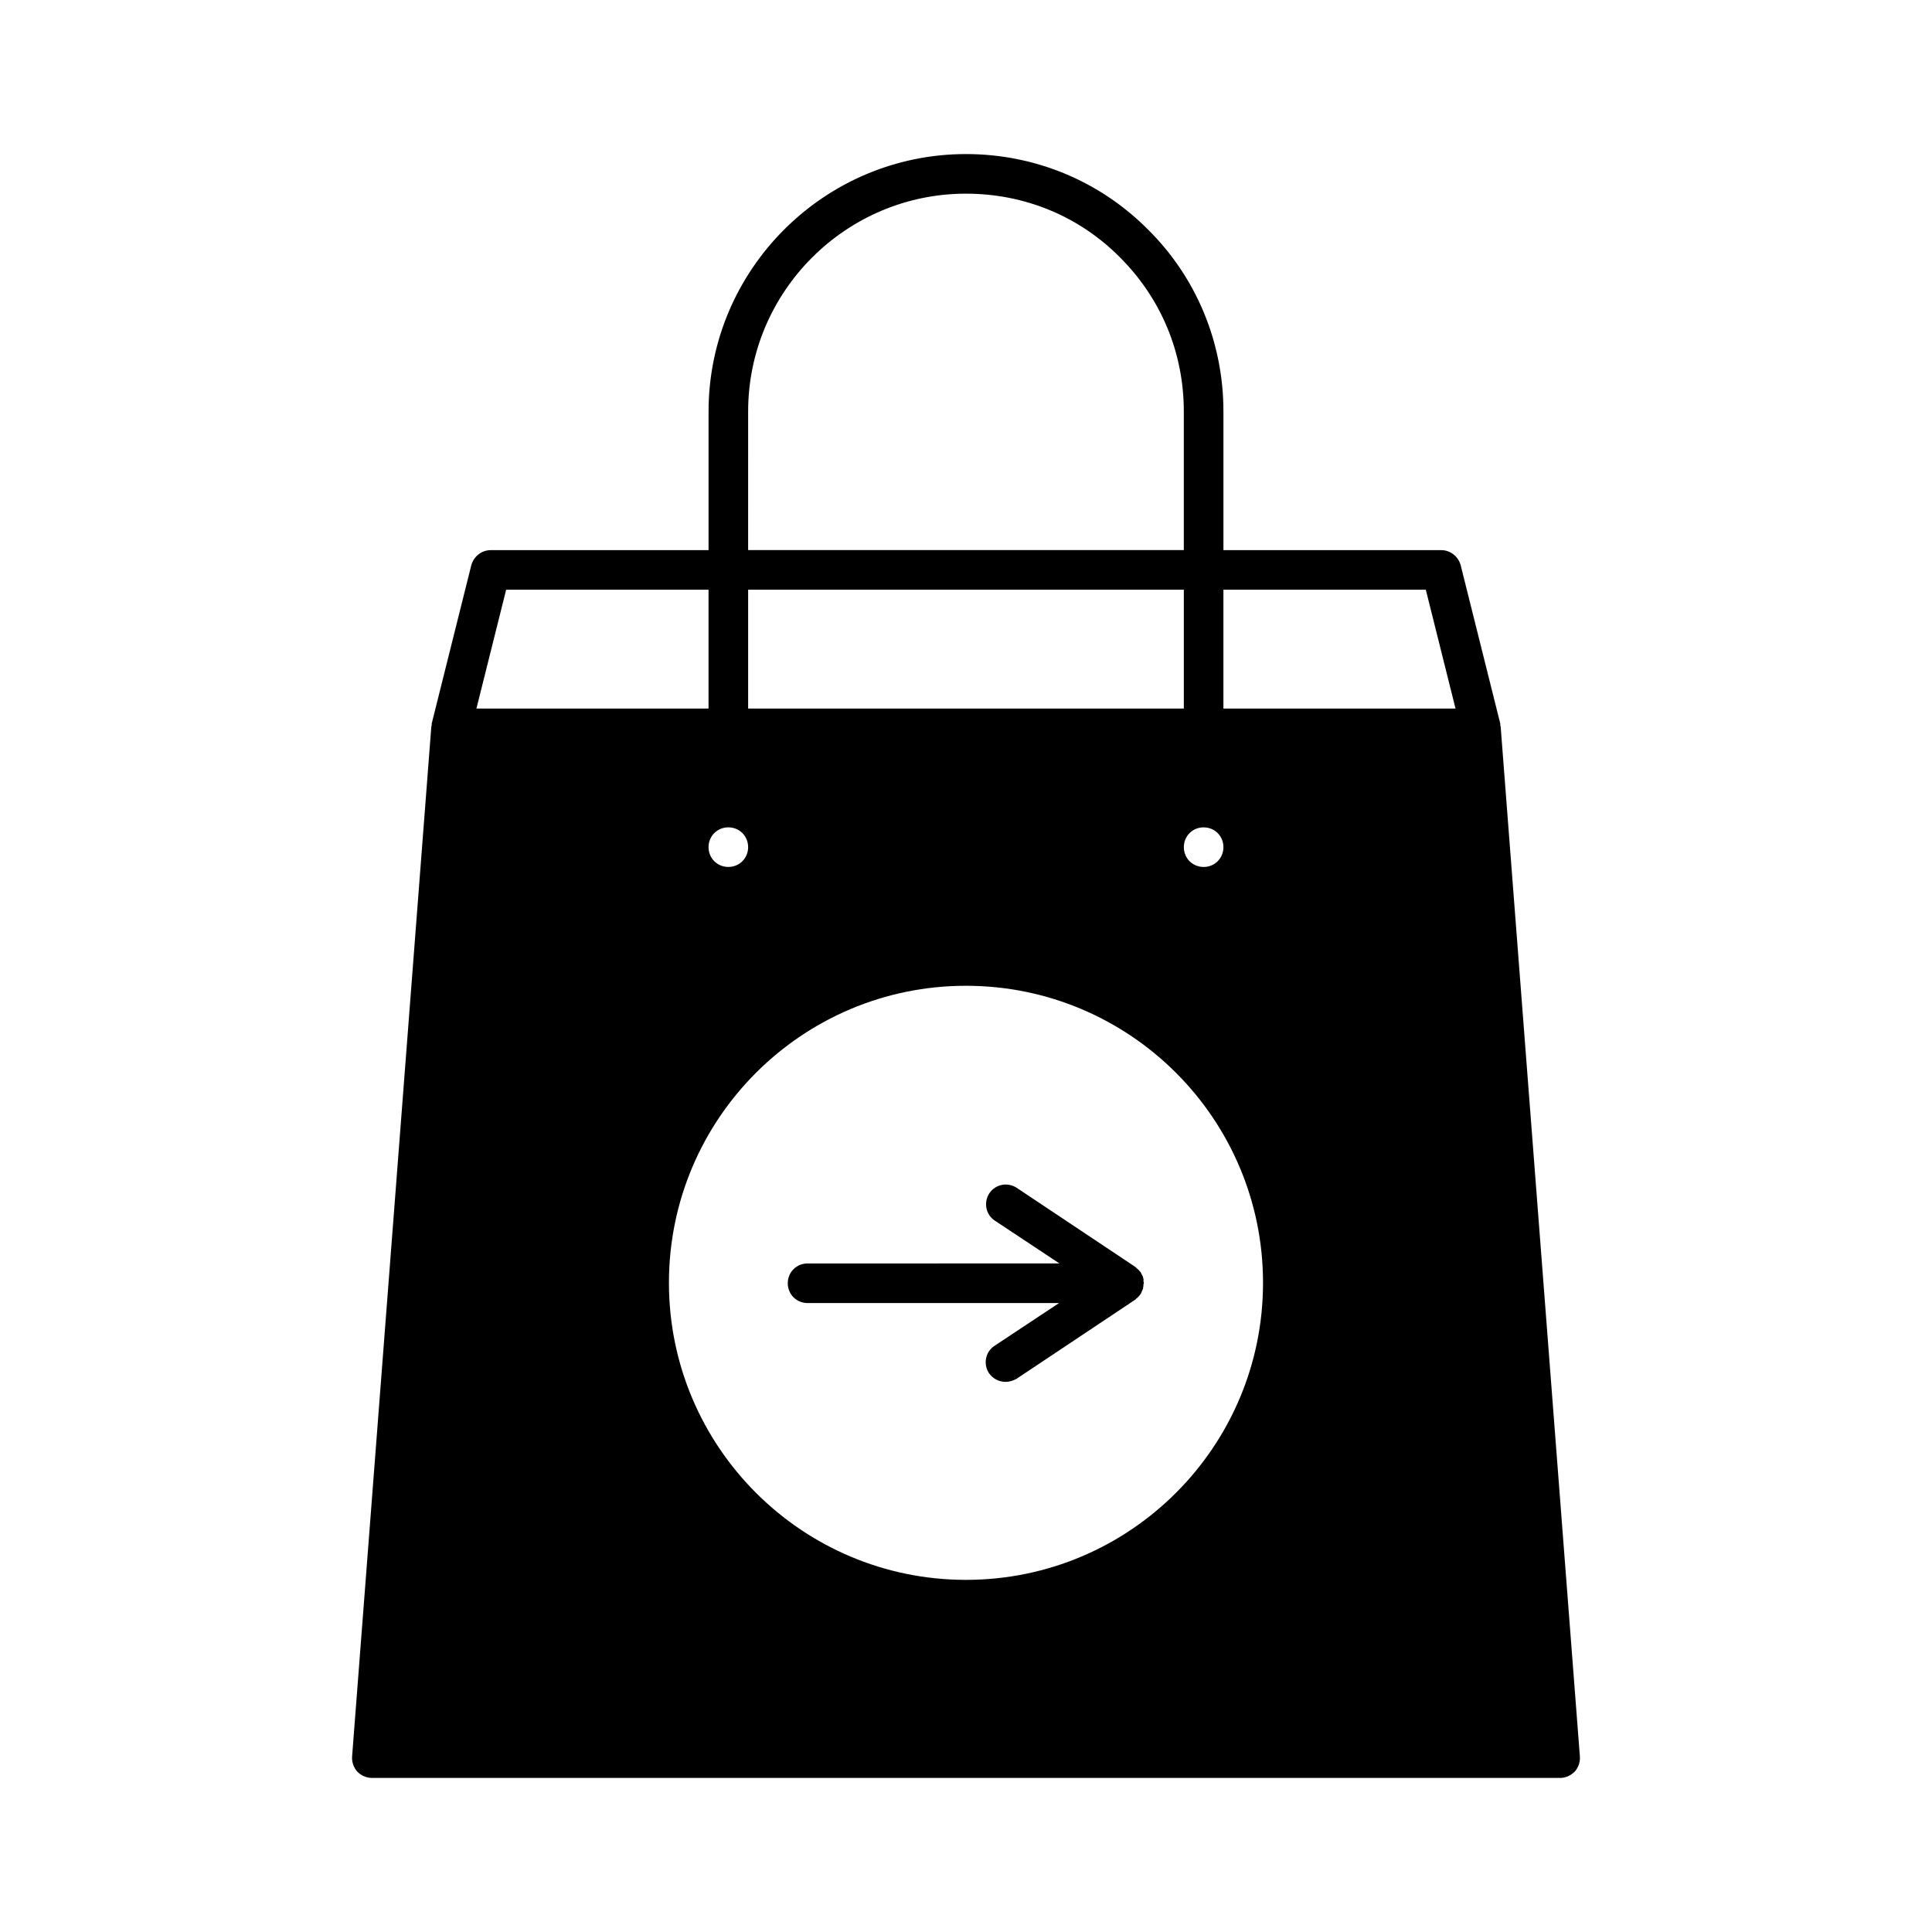
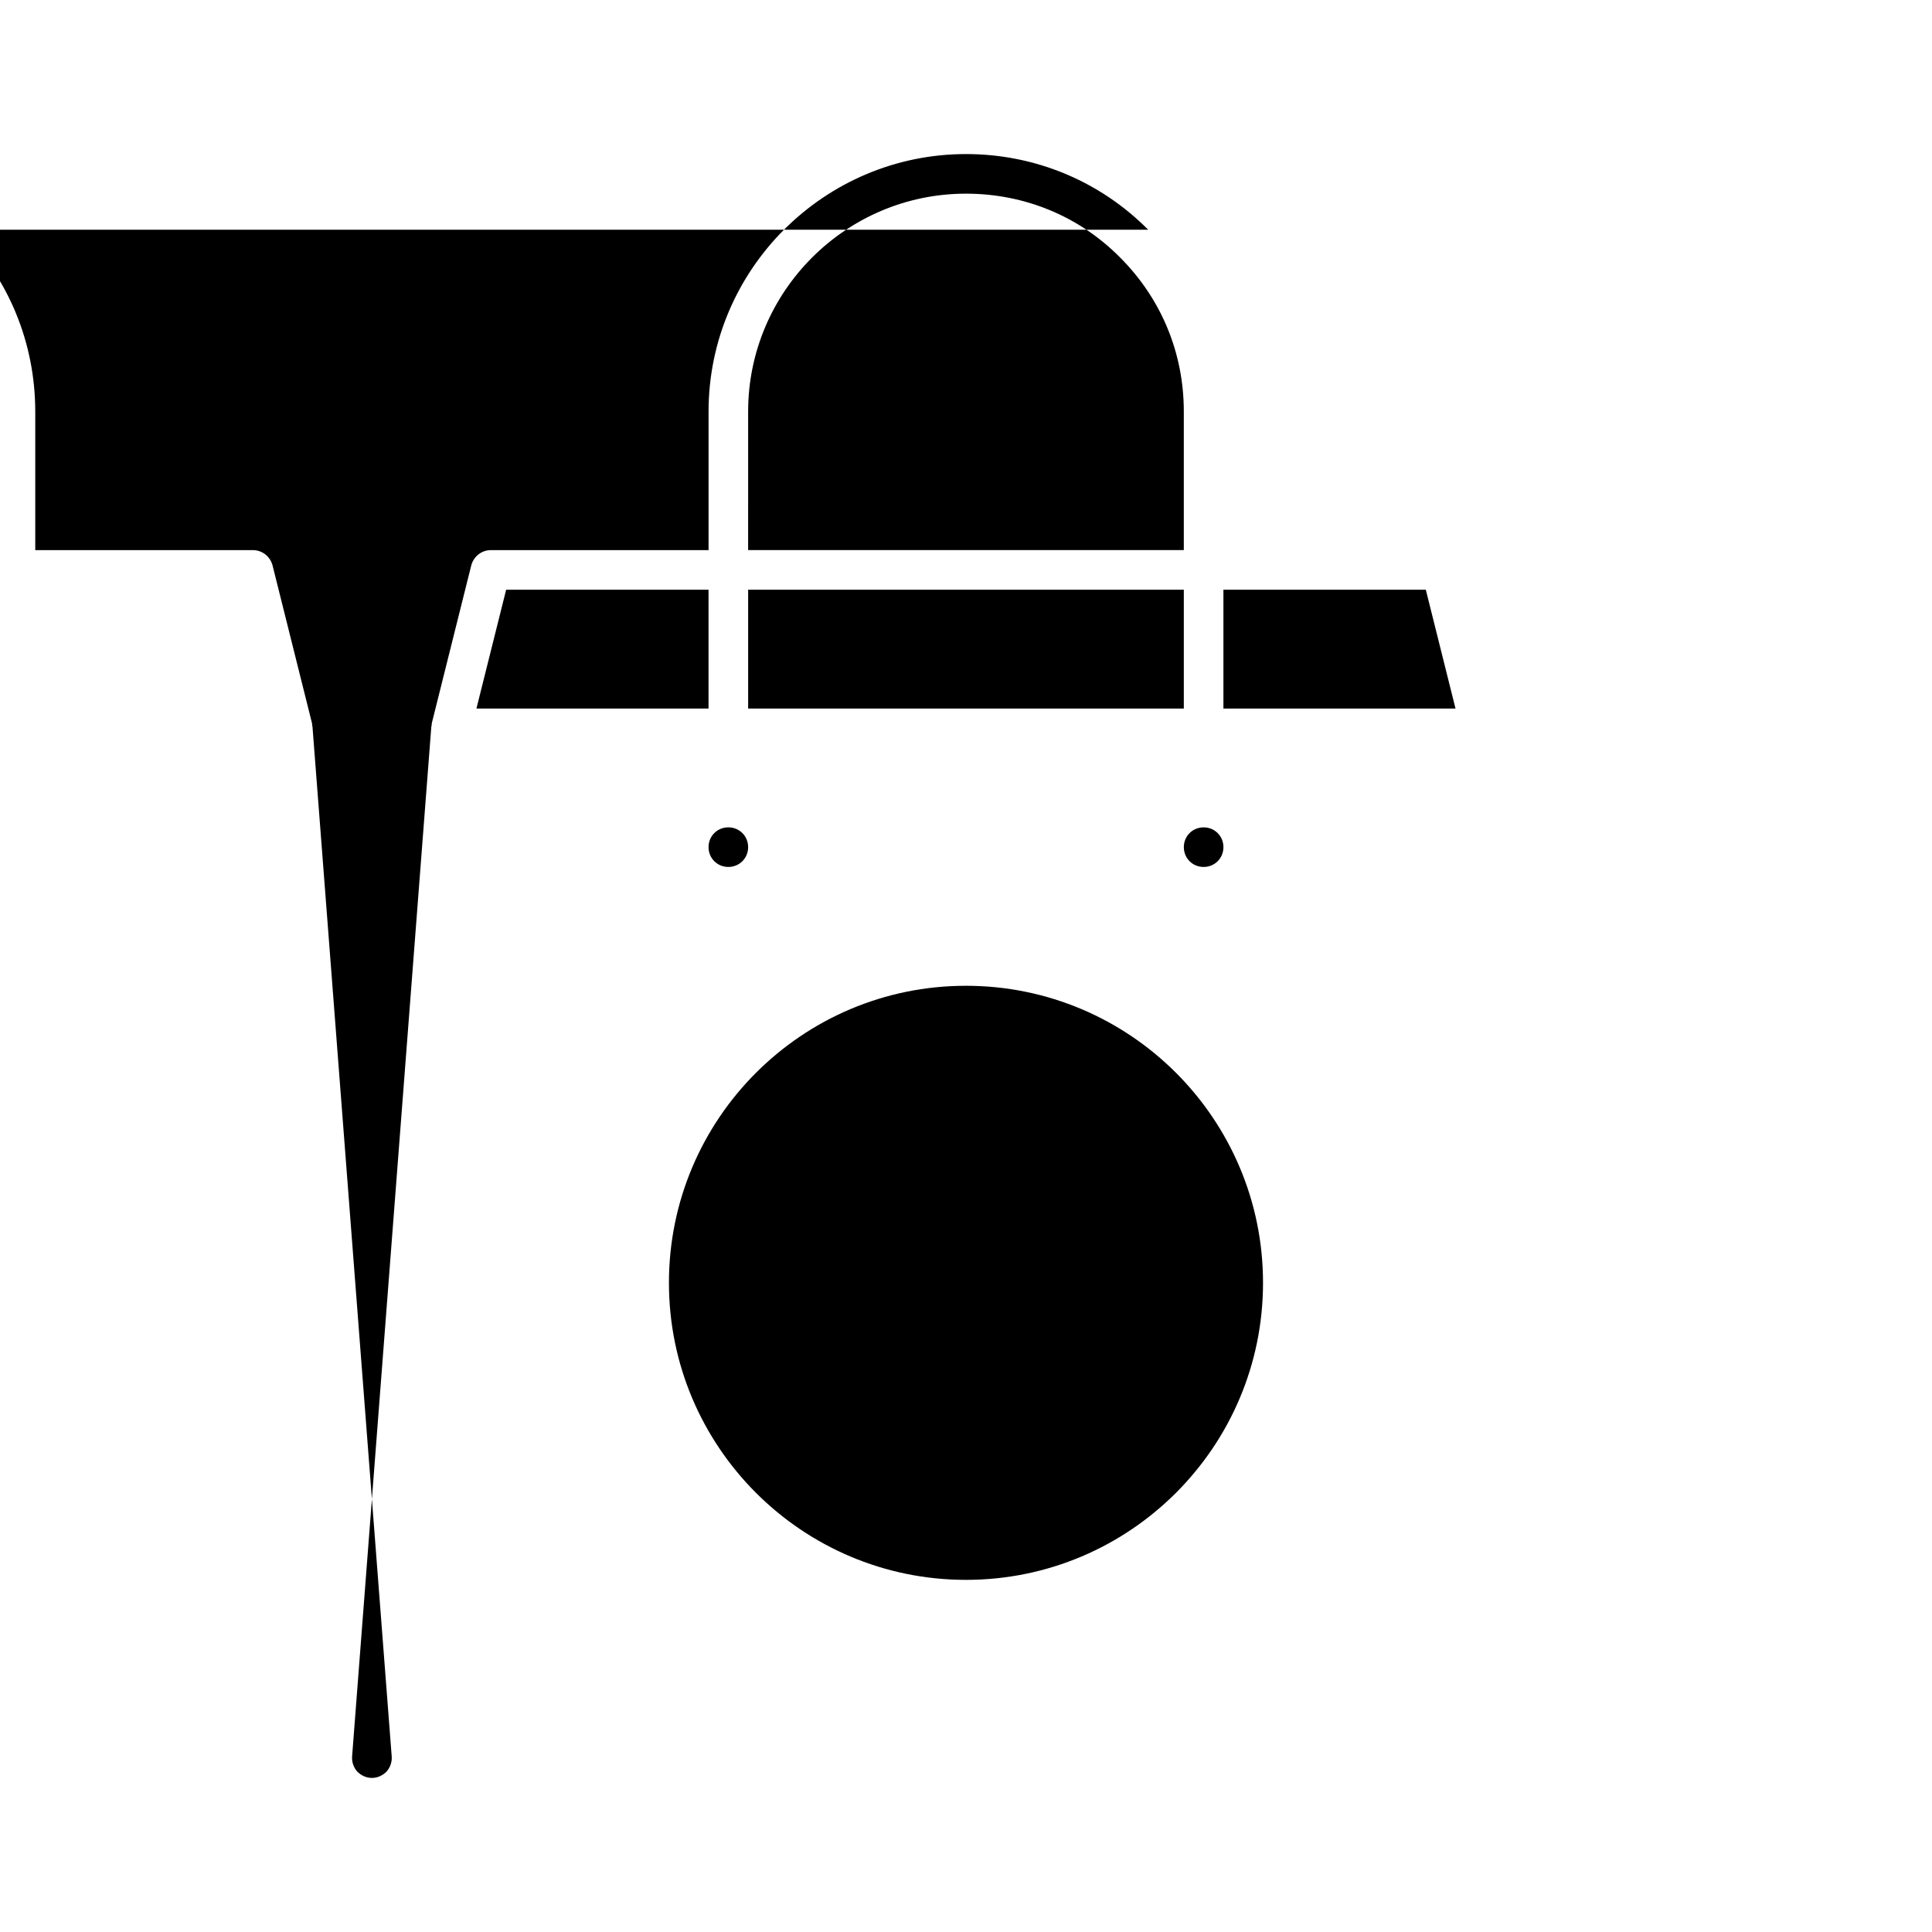
<svg xmlns="http://www.w3.org/2000/svg" fill="#000000" width="800px" height="800px" version="1.1" viewBox="144 144 512 512">
  <g>
-     <path d="m448.28 204.88c-12.805-12.91-30.02-20.051-48.281-20.051-37.574 0-68.223 30.648-68.223 68.223v36.734l-57.73 0.004c-2.414 0-4.512 1.68-5.144 3.988l-10.496 41.984v0.418c0 0.105-0.105 0.316-0.105 0.418l-20.992 272.9c-0.105 1.469 0.418 2.938 1.363 3.988 1.051 1.055 2.418 1.684 3.887 1.684h314.88c1.469 0 2.832-0.629 3.883-1.68 0.945-1.051 1.469-2.519 1.363-3.988l-20.992-272.9c0-0.105-0.105-0.316-0.105-0.418v-0.418l-10.496-41.984c-0.629-2.309-2.731-3.988-5.144-3.988h-57.727v-36.738c0-18.266-7.137-35.477-19.941-48.176zm14.695 158.38c2.938 0 5.246 2.309 5.246 5.246s-2.309 5.246-5.246 5.246-5.246-2.309-5.246-5.246c-0.004-2.938 2.305-5.246 5.246-5.246zm-120.71-110.21c0-31.805 25.926-57.727 57.727-57.727 15.535 0 30.02 5.984 40.828 16.898 10.918 10.914 16.902 25.293 16.902 40.828v36.734h-115.46zm0 47.23h115.46v31.488h-115.46zm-5.246 62.977c2.938 0 5.246 2.309 5.246 5.246s-2.309 5.246-5.246 5.246-5.246-2.309-5.246-5.246c-0.004-2.938 2.305-5.246 5.246-5.246zm-58.883-62.977h53.633v31.488h-61.508zm121.86 262.4c-43.453 0-78.719-35.266-78.719-78.719s35.266-78.719 78.719-78.719 78.719 35.266 78.719 78.719-35.266 78.719-78.719 78.719zm121.86-262.4 7.871 31.488h-61.508v-31.488z" />
-     <path d="m446.91 482.5c0-0.105 0-0.211-0.105-0.316-0.105-0.211-0.211-0.418-0.316-0.629-0.105-0.105-0.105-0.316-0.211-0.418-0.105-0.105-0.211-0.211-0.316-0.316-0.211-0.316-0.523-0.523-0.734-0.734-0.105-0.105-0.211-0.211-0.316-0.316l-31.488-20.992c-2.414-1.574-5.668-0.945-7.242 1.469-1.574 2.414-0.945 5.668 1.469 7.242l17.109 11.336-66.746 0.004c-2.938 0-5.246 2.309-5.246 5.246s2.309 5.246 5.246 5.246h66.648l-17.109 11.336c-2.414 1.574-3.043 4.828-1.469 7.242 1.051 1.469 2.625 2.309 4.41 2.309 1.051 0 1.996-0.316 2.938-0.84l31.488-20.992 0.105-0.105c0.105-0.105 0.105-0.211 0.211-0.211 0.316-0.211 0.523-0.523 0.734-0.734 0.211-0.211 0.418-0.523 0.523-0.84 0.105-0.211 0.211-0.523 0.316-0.734 0-0.105 0.105-0.105 0.105-0.211v-0.211c0.105-0.316 0.105-0.523 0.105-0.84 0-0.211 0.105-0.316 0.105-0.523 0-0.211-0.105-0.316-0.105-0.418 0.102-0.414-0.004-0.73-0.109-1.047z" />
+     <path d="m448.28 204.88c-12.805-12.91-30.02-20.051-48.281-20.051-37.574 0-68.223 30.648-68.223 68.223v36.734l-57.73 0.004c-2.414 0-4.512 1.68-5.144 3.988l-10.496 41.984v0.418c0 0.105-0.105 0.316-0.105 0.418l-20.992 272.9c-0.105 1.469 0.418 2.938 1.363 3.988 1.051 1.055 2.418 1.684 3.887 1.684c1.469 0 2.832-0.629 3.883-1.68 0.945-1.051 1.469-2.519 1.363-3.988l-20.992-272.9c0-0.105-0.105-0.316-0.105-0.418v-0.418l-10.496-41.984c-0.629-2.309-2.731-3.988-5.144-3.988h-57.727v-36.738c0-18.266-7.137-35.477-19.941-48.176zm14.695 158.38c2.938 0 5.246 2.309 5.246 5.246s-2.309 5.246-5.246 5.246-5.246-2.309-5.246-5.246c-0.004-2.938 2.305-5.246 5.246-5.246zm-120.71-110.21c0-31.805 25.926-57.727 57.727-57.727 15.535 0 30.02 5.984 40.828 16.898 10.918 10.914 16.902 25.293 16.902 40.828v36.734h-115.46zm0 47.23h115.46v31.488h-115.46zm-5.246 62.977c2.938 0 5.246 2.309 5.246 5.246s-2.309 5.246-5.246 5.246-5.246-2.309-5.246-5.246c-0.004-2.938 2.305-5.246 5.246-5.246zm-58.883-62.977h53.633v31.488h-61.508zm121.86 262.4c-43.453 0-78.719-35.266-78.719-78.719s35.266-78.719 78.719-78.719 78.719 35.266 78.719 78.719-35.266 78.719-78.719 78.719zm121.86-262.4 7.871 31.488h-61.508v-31.488z" />
  </g>
</svg>